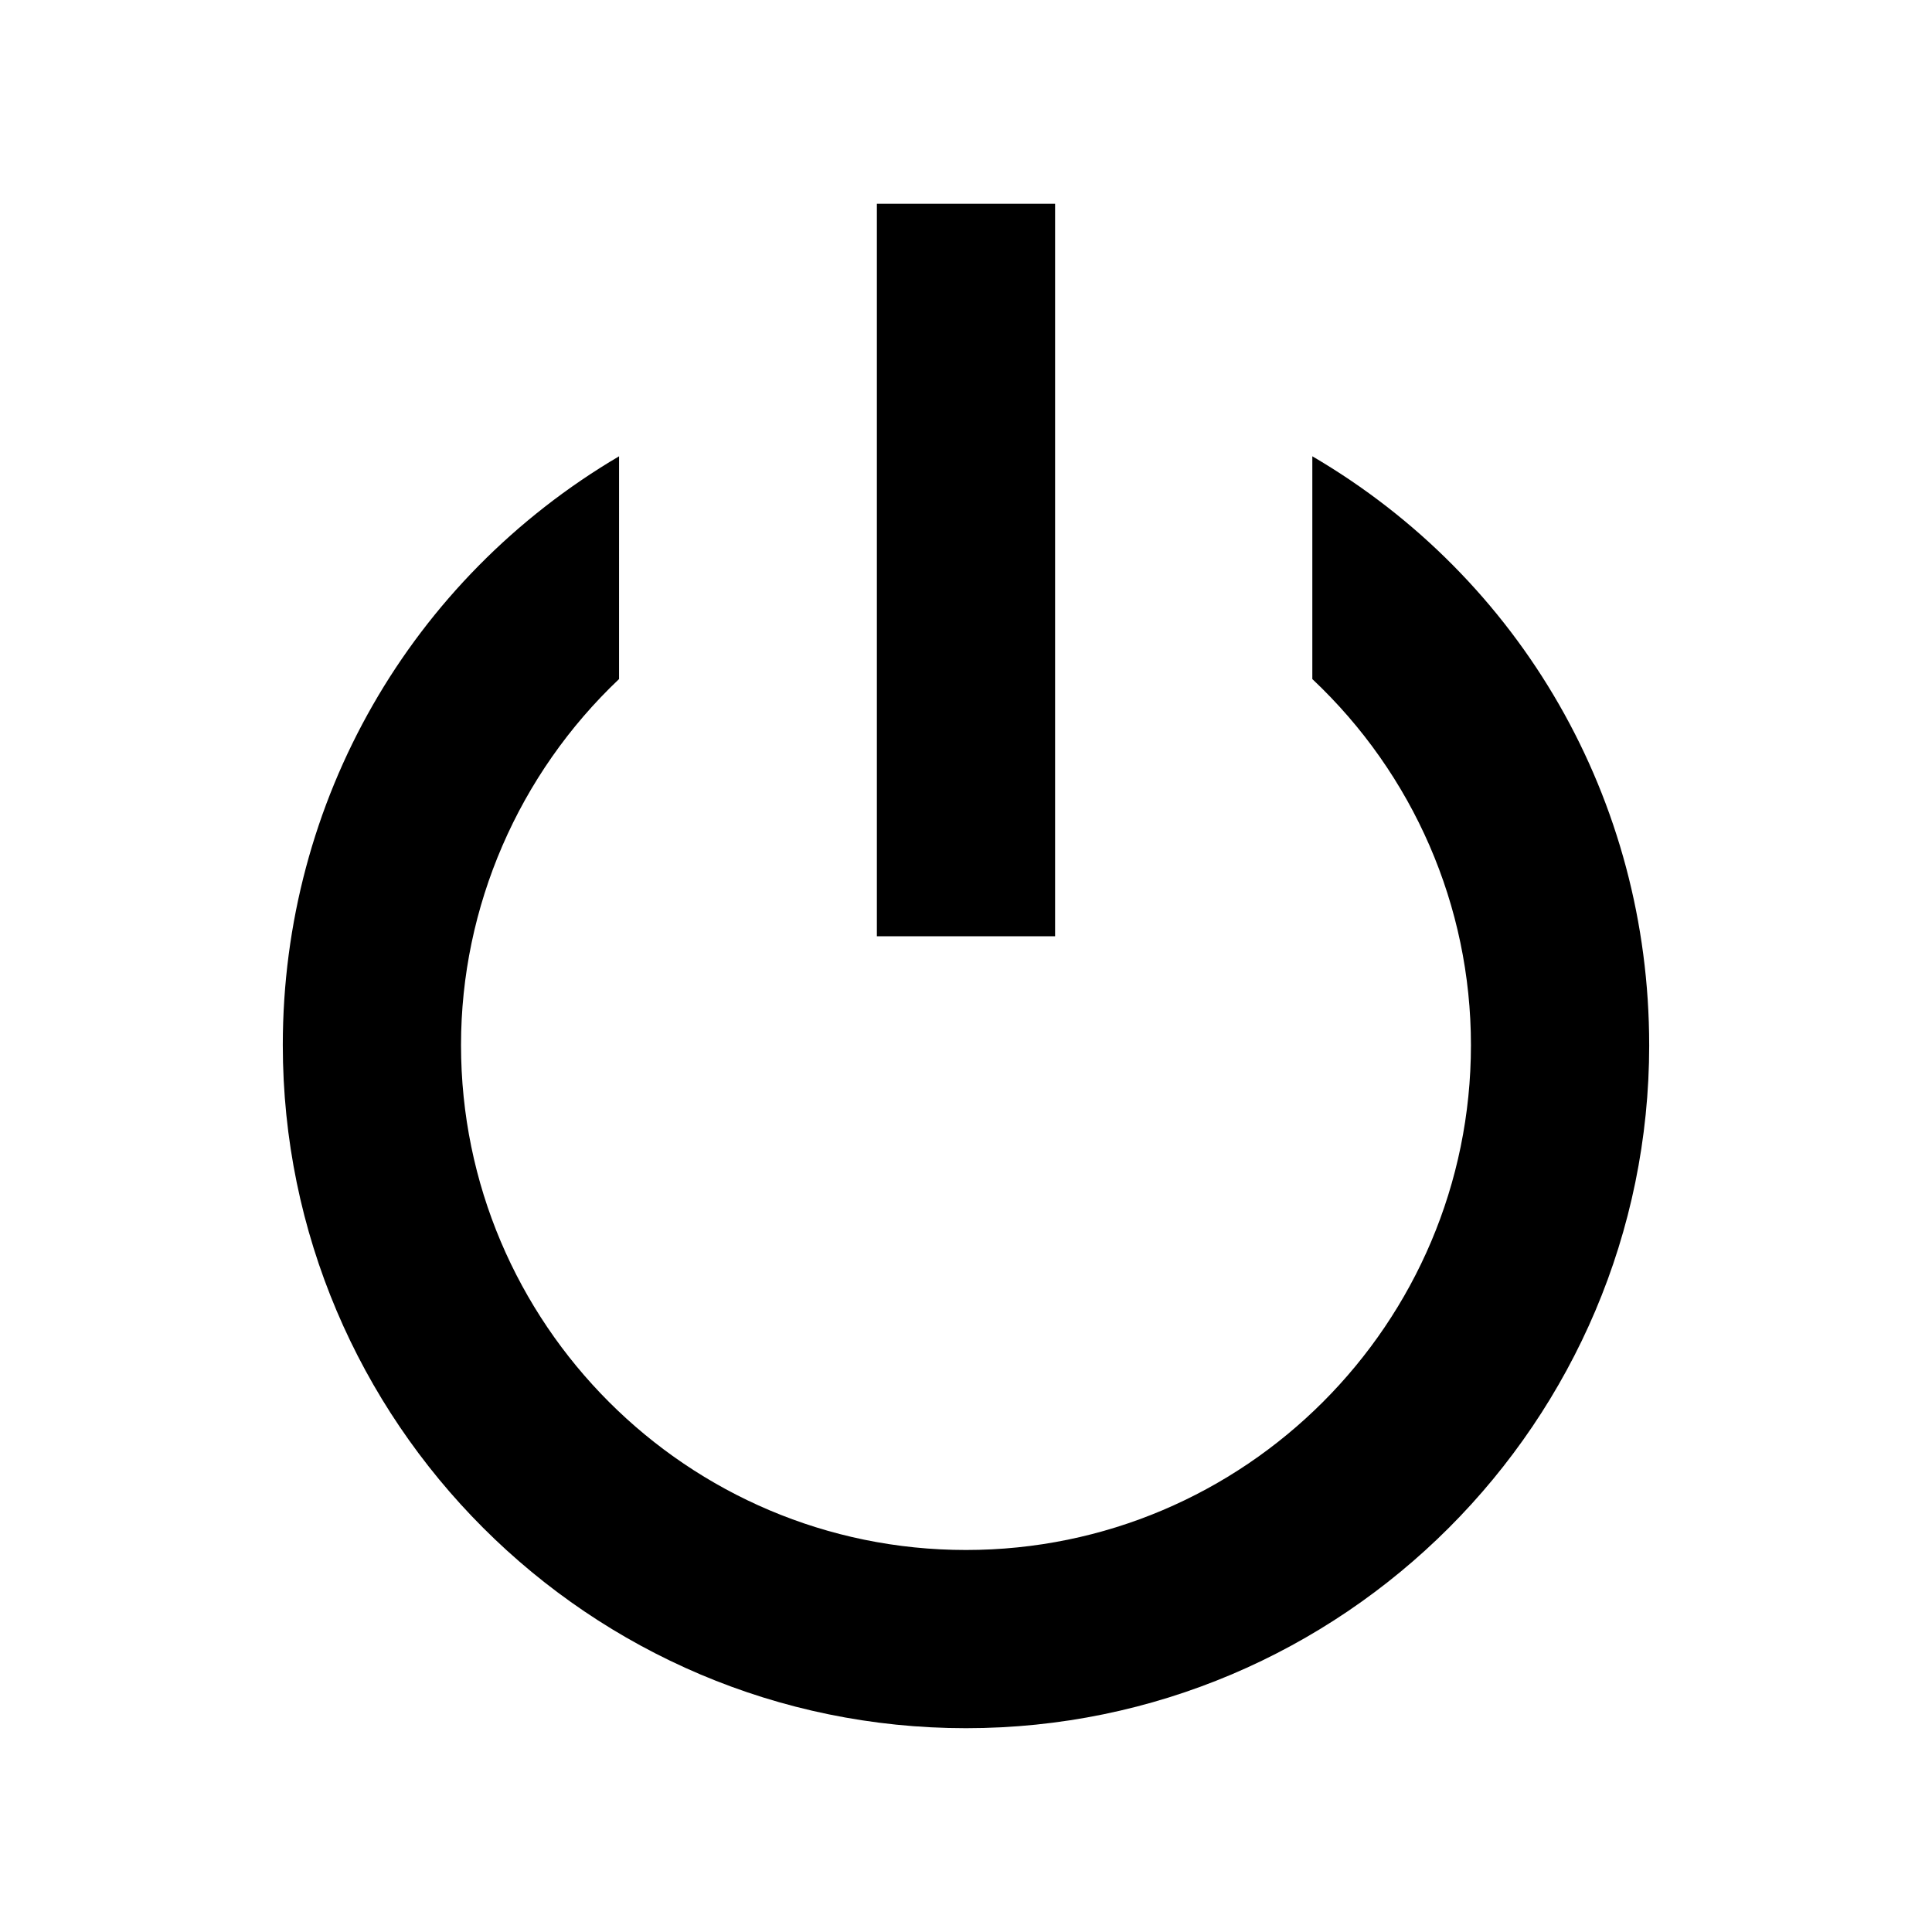
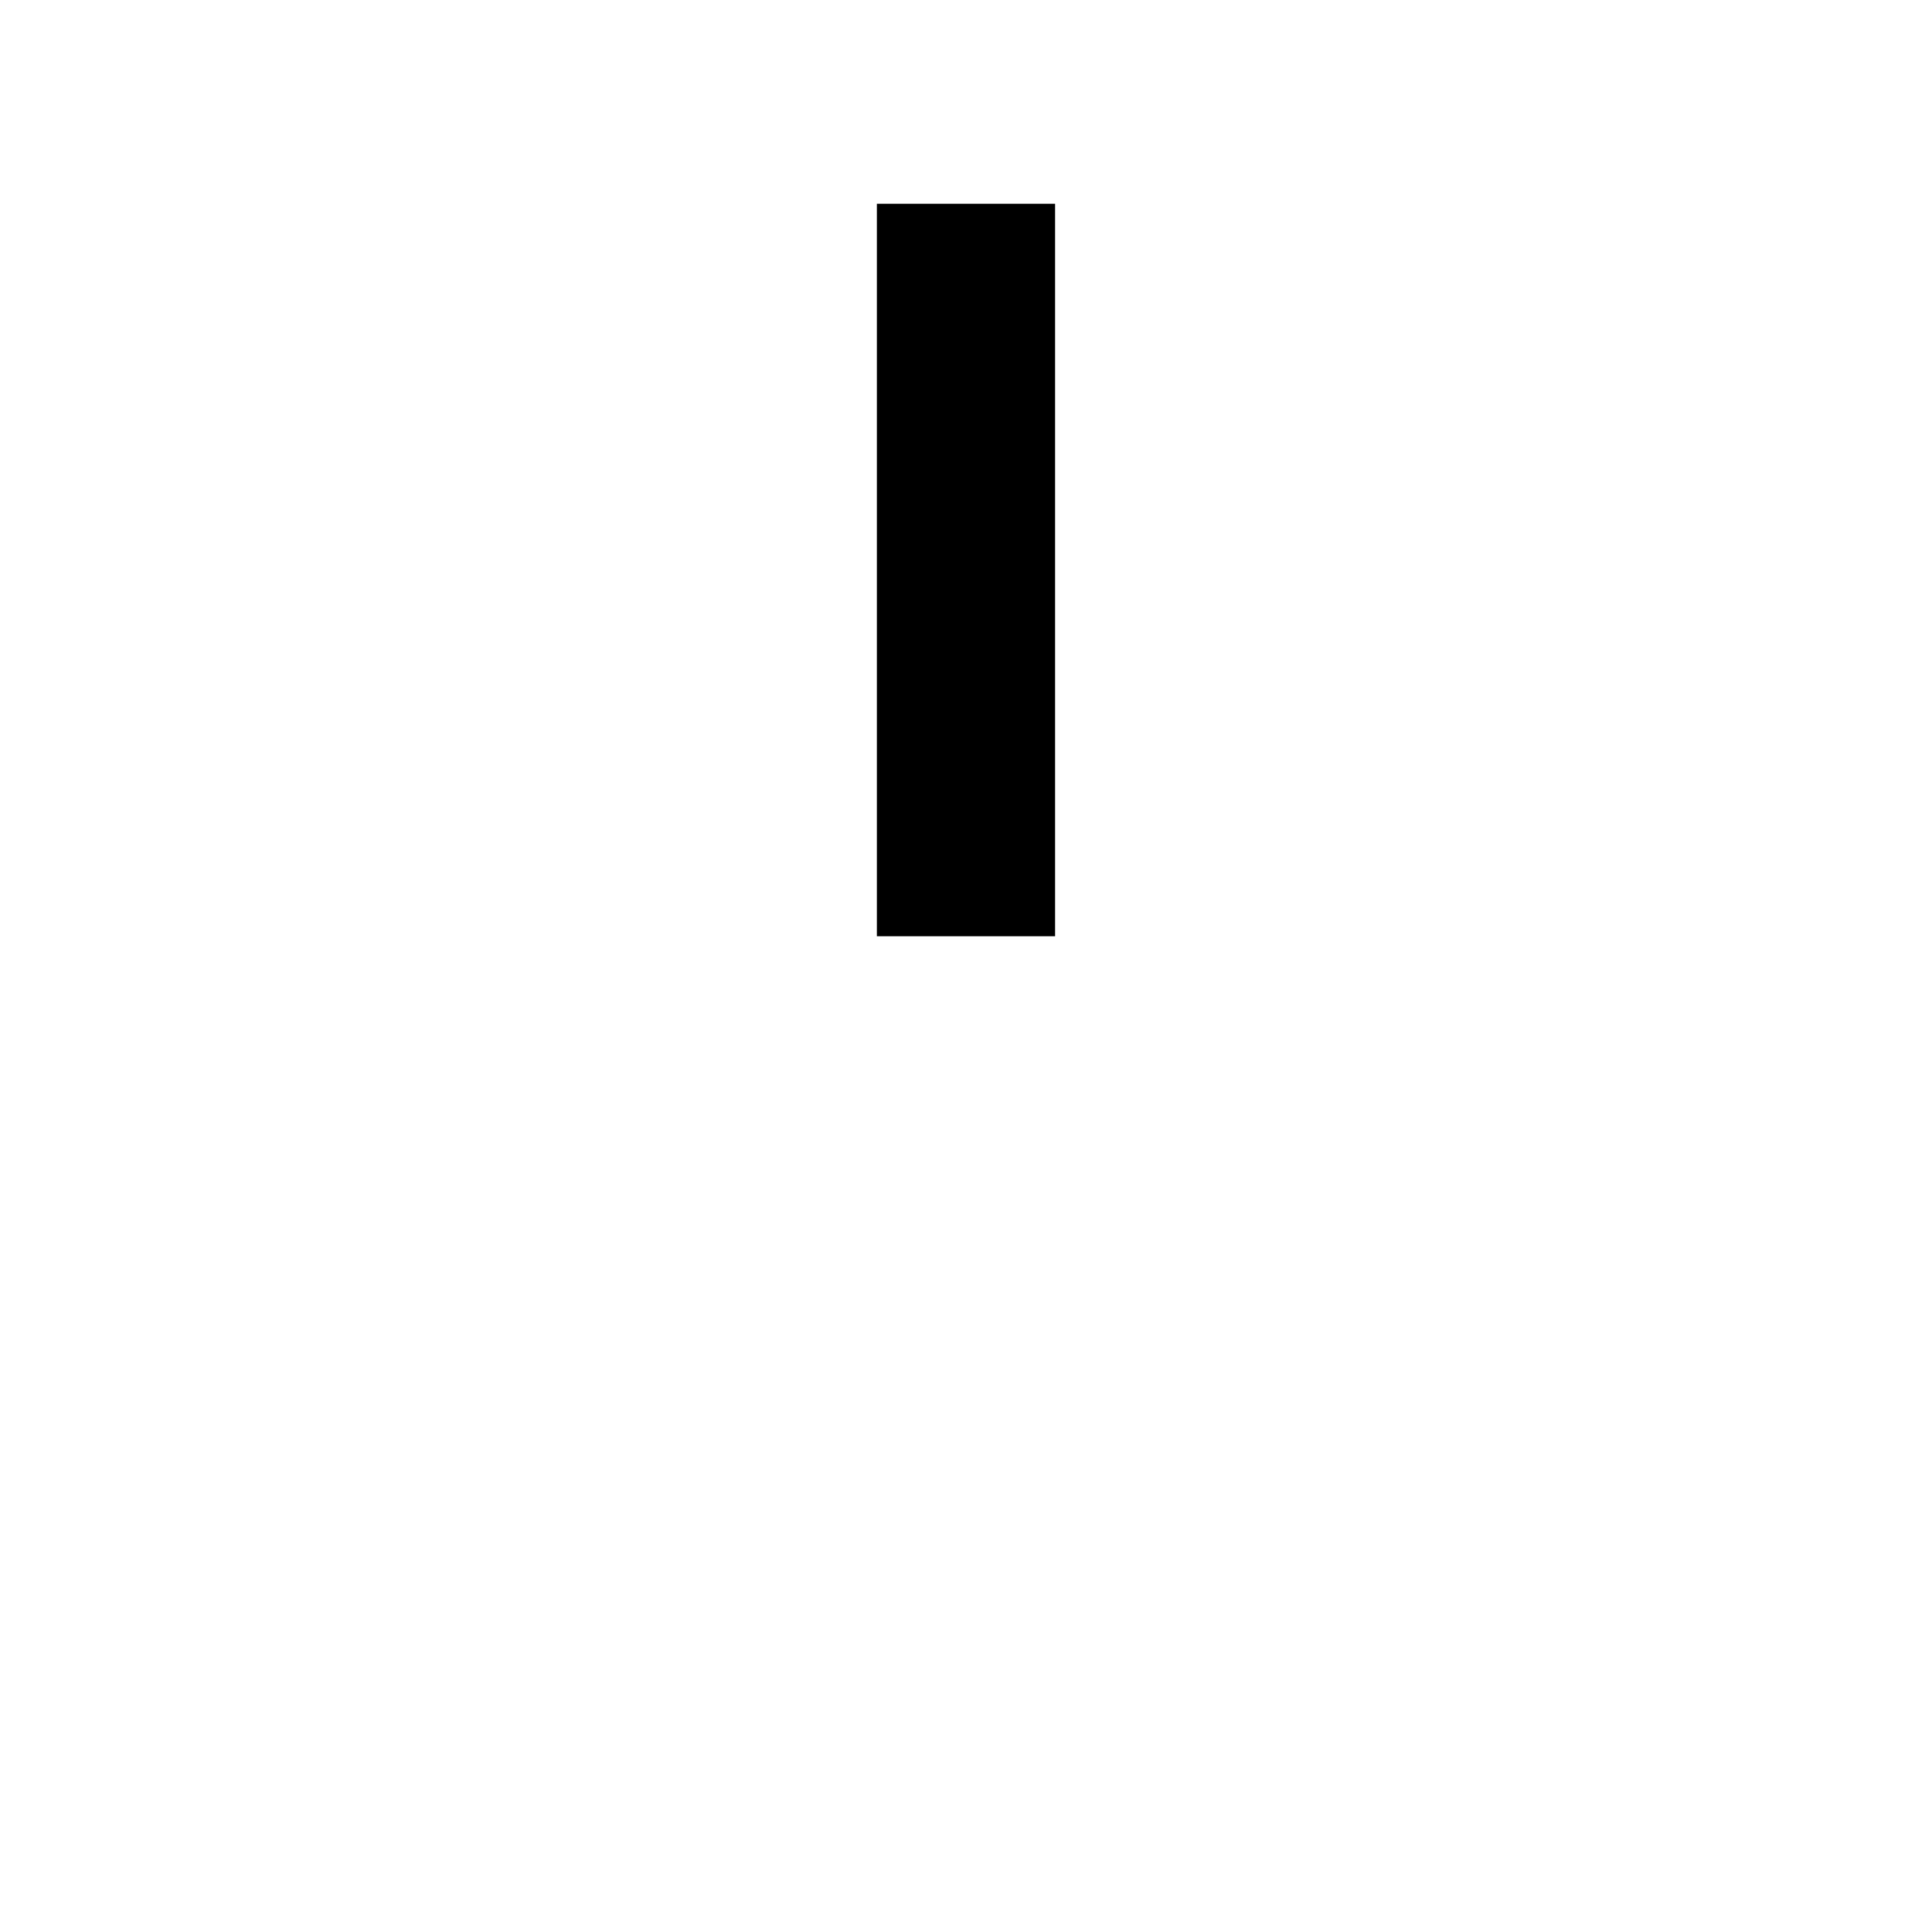
<svg xmlns="http://www.w3.org/2000/svg" fill="#000000" width="800px" height="800px" version="1.1" viewBox="144 144 512 512">
  <g>
-     <path d="m581.05 420.94c0-64.867-33.852-123.59-89.27-156.02v59.039c26.766 25.191 42.035 60.141 42.035 96.984 0 73.84-59.984 133.82-133.82 133.82s-133.82-59.984-133.82-133.82c0-36.684 15.273-71.793 41.879-96.984l0.004-59.039c-55.262 32.59-89.113 91.316-89.113 156.02 0 99.816 81.238 181.05 181.05 181.05 99.82 0.004 181.06-81.238 181.06-181.05z" />
    <path d="m376.38 198h47.23v194.12h-47.23z" />
  </g>
</svg>